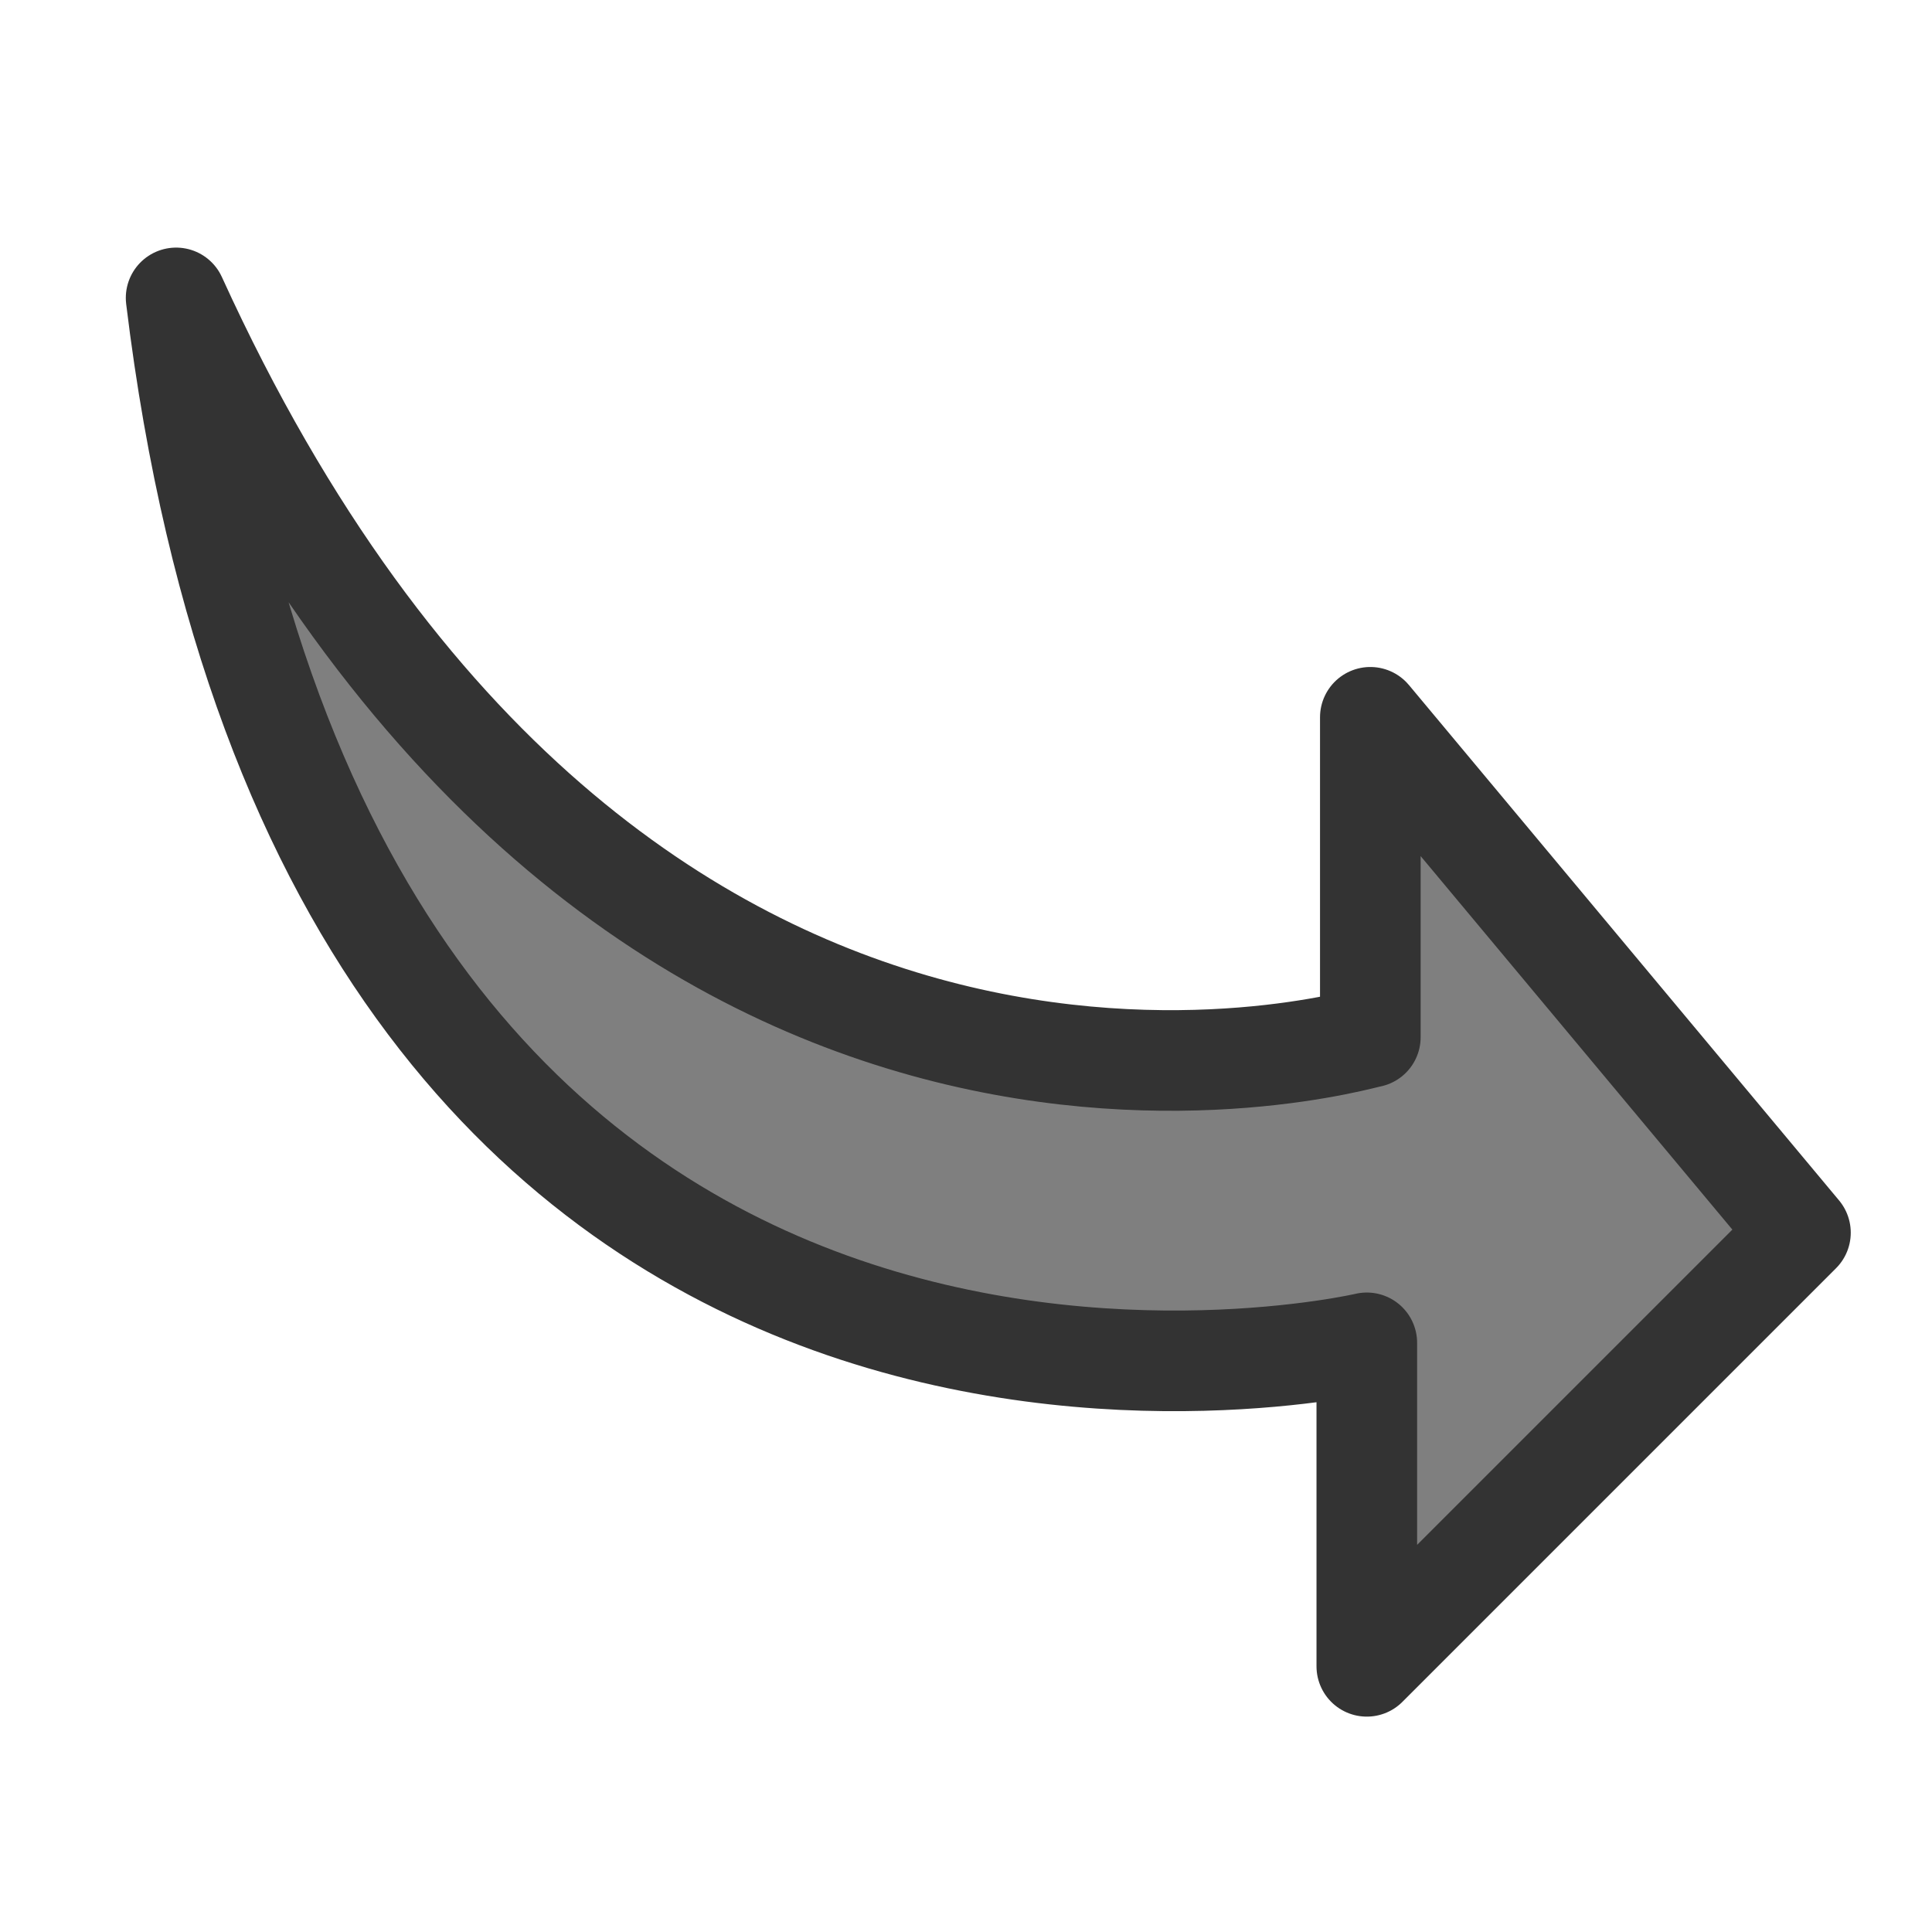
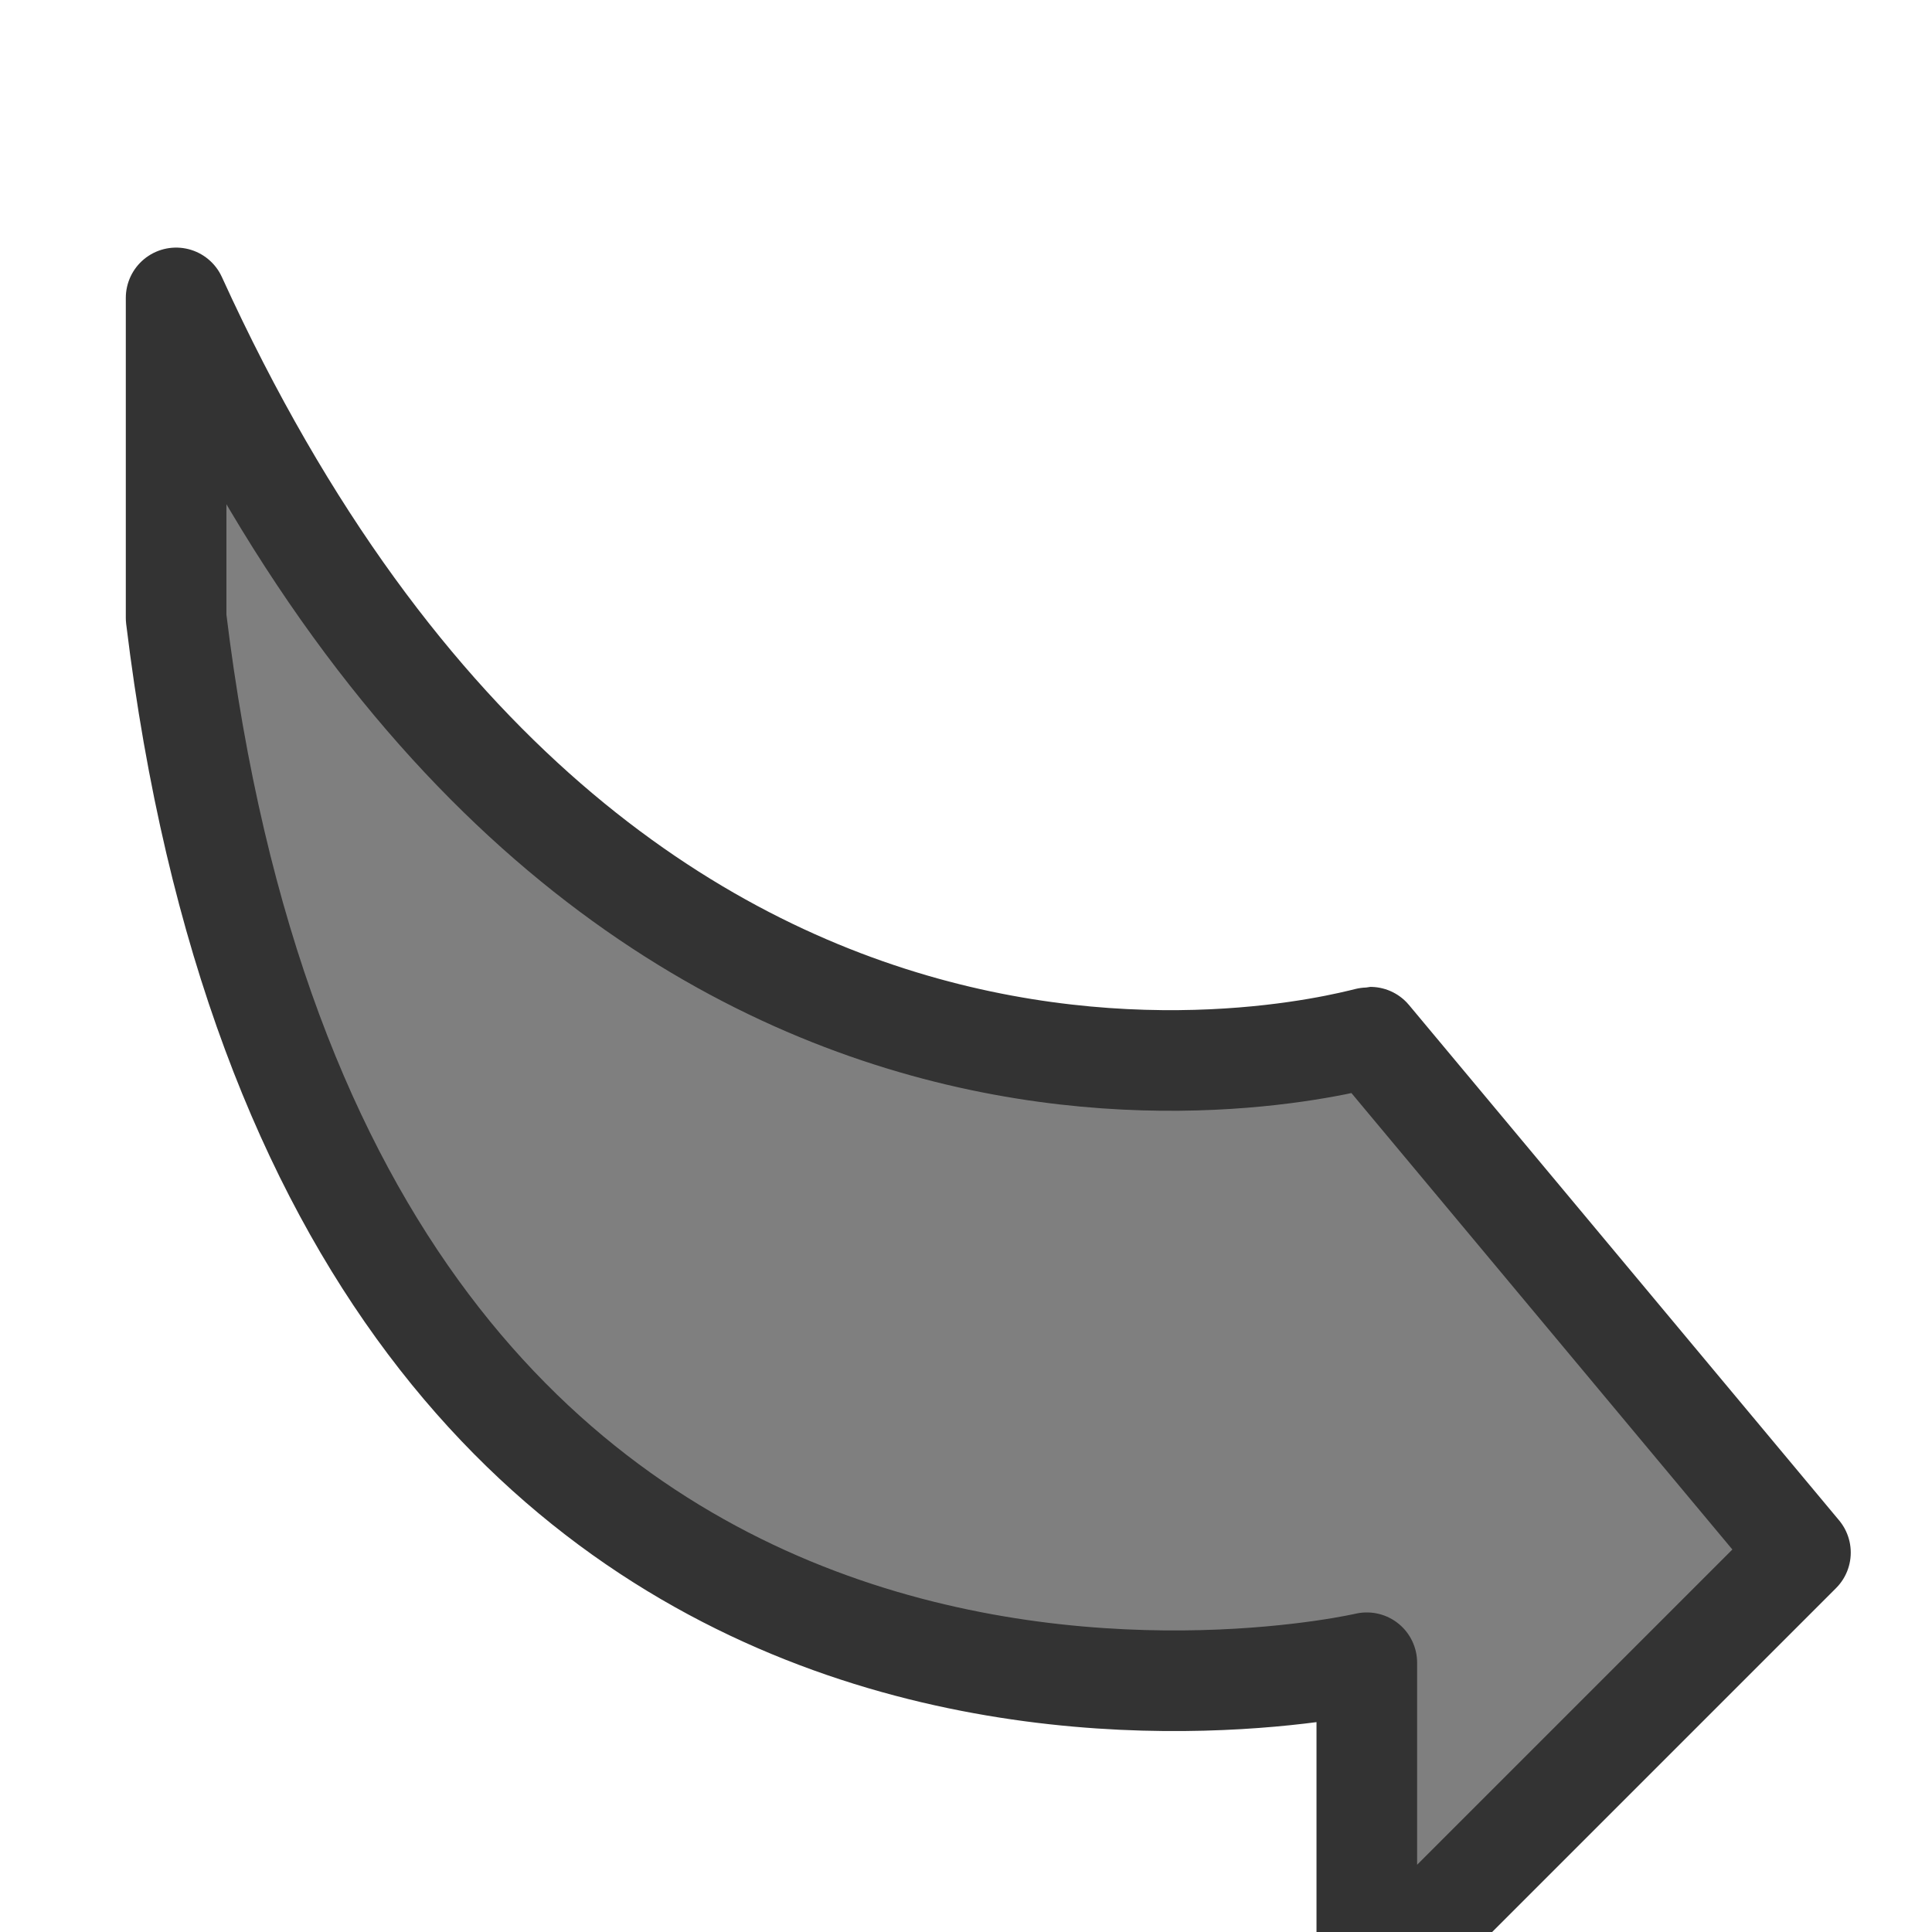
<svg xmlns="http://www.w3.org/2000/svg" xmlns:ns1="http://sodipodi.sourceforge.net/DTD/sodipodi-0.dtd" xmlns:ns2="http://www.inkscape.org/namespaces/inkscape" id="svg1" ns1:docname="redo.svg" viewBox="0 0 60 60" ns1:version="0.32" version="1.0" y="0" x="0" ns2:version="0.37" ns1:docbase="/home/danny/flat/scalable/actions">
  <ns1:namedview id="base" bordercolor="#666666" ns2:pageshadow="2" ns2:window-width="1016" pagecolor="#ffffff" ns2:zoom="4.91194112" ns2:window-x="0" borderopacity="1.0" ns2:cx="22.5591972" ns2:cy="35.1510176" ns2:window-y="0" ns2:window-height="685" ns2:pageopacity="0.0" />
-   <path id="path968" style="stroke-linejoin:round;fill-rule:evenodd;stroke:#333333;stroke-linecap:round;stroke-width:1.801;fill:#7f7f7f" d="m10.561 24.118c7.889 17.305 21.249 13.233 21.376 13.233v-5.726l7.699 9.225-7.762 7.762v-5.79s-18.514 4.327-21.313-18.704z" ns1:nodetypes="ccccccc" transform="matrix(1.735 0 0 1.735 -12.854 -32.593)" ns1:stroke-cmyk="(0 0 0 0.8)" />
+   <path id="path968" style="stroke-linejoin:round;fill-rule:evenodd;stroke:#333333;stroke-linecap:round;stroke-width:1.801;fill:#7f7f7f" d="m10.561 24.118c7.889 17.305 21.249 13.233 21.376 13.233l7.699 9.225-7.762 7.762v-5.79s-18.514 4.327-21.313-18.704z" ns1:nodetypes="ccccccc" transform="matrix(1.735 0 0 1.735 -12.854 -32.593)" ns1:stroke-cmyk="(0 0 0 0.8)" />
</svg>